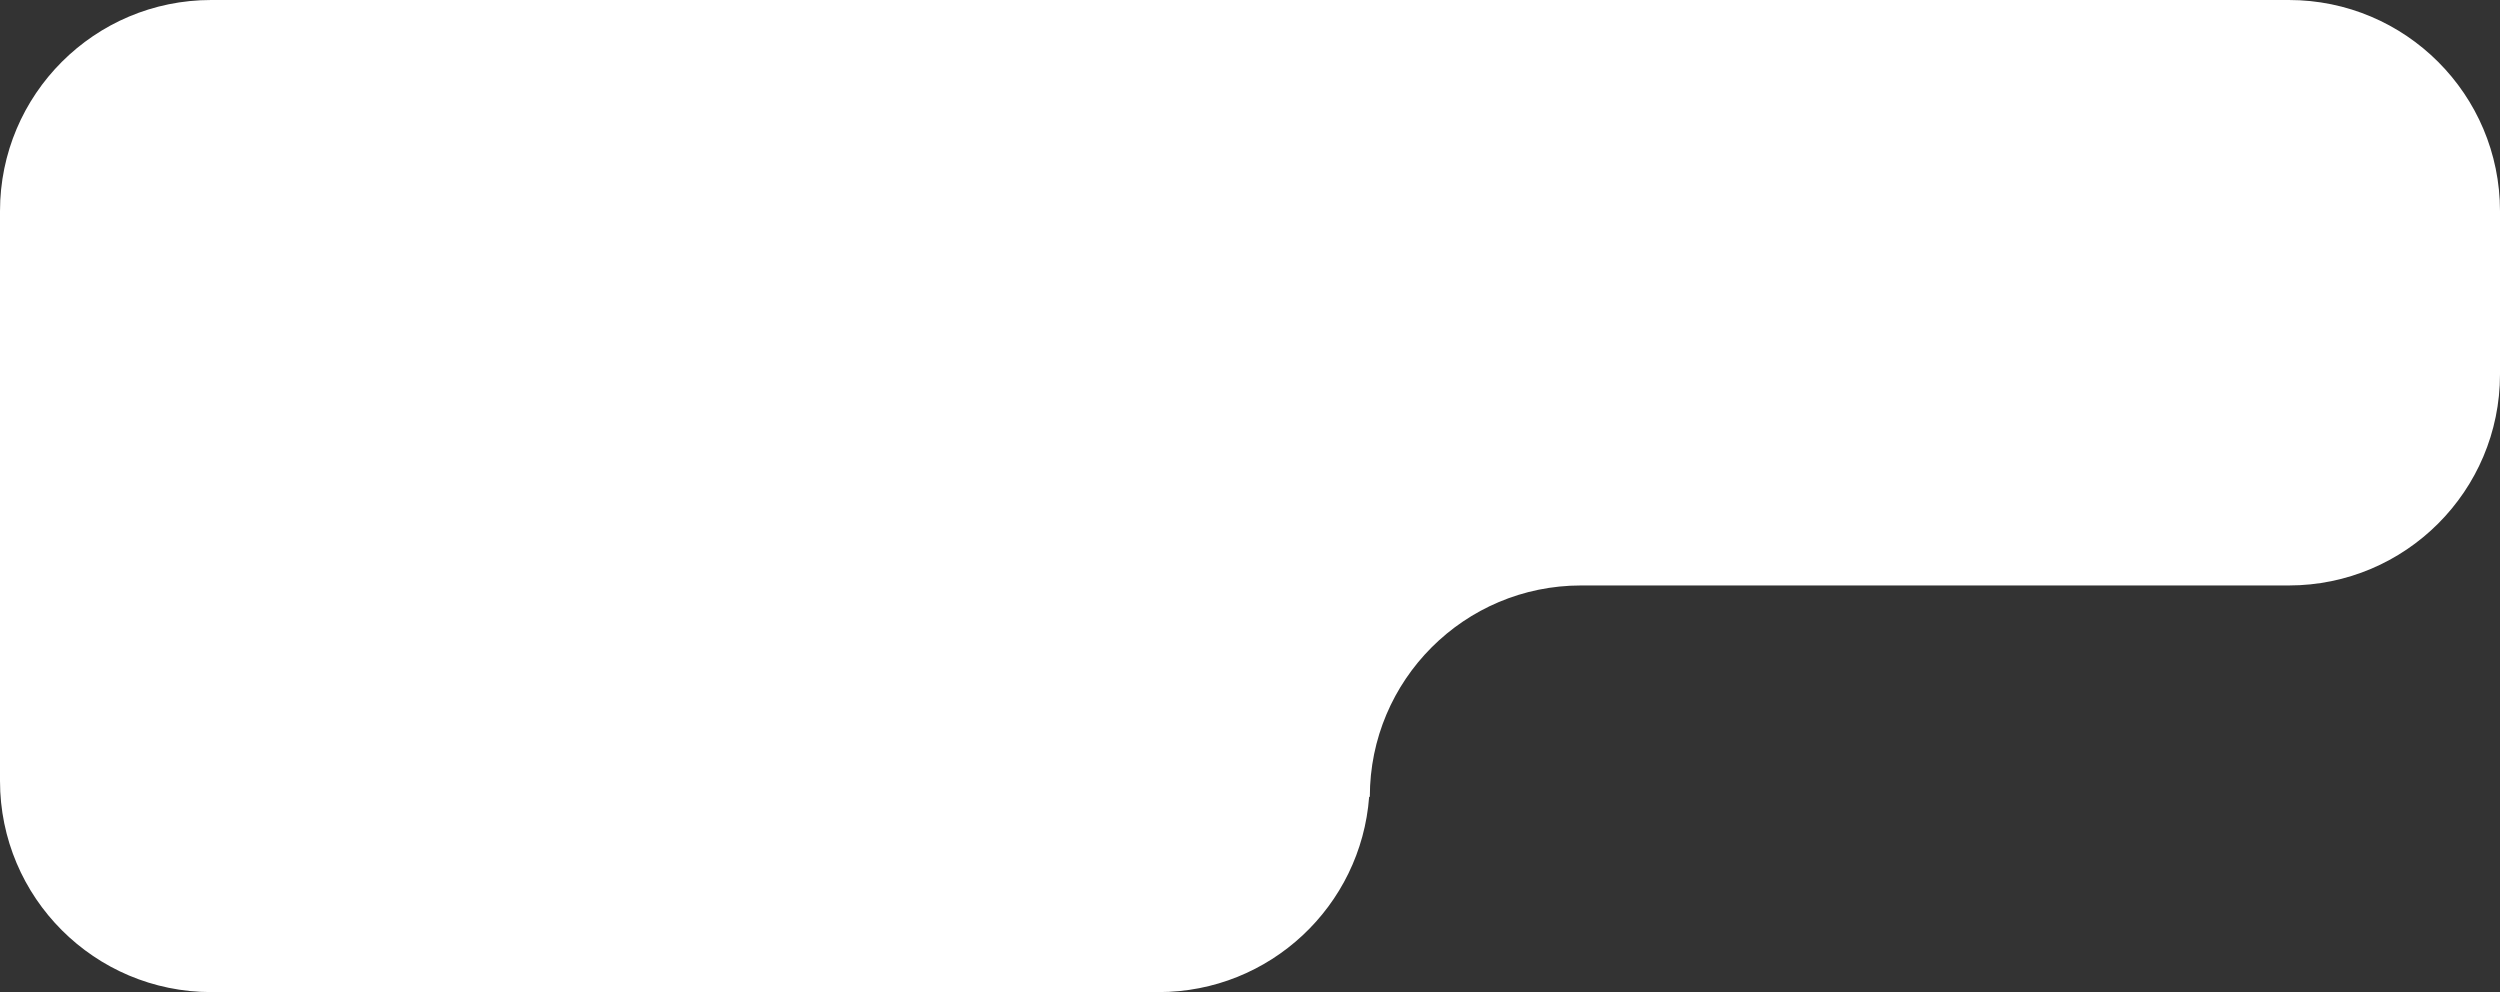
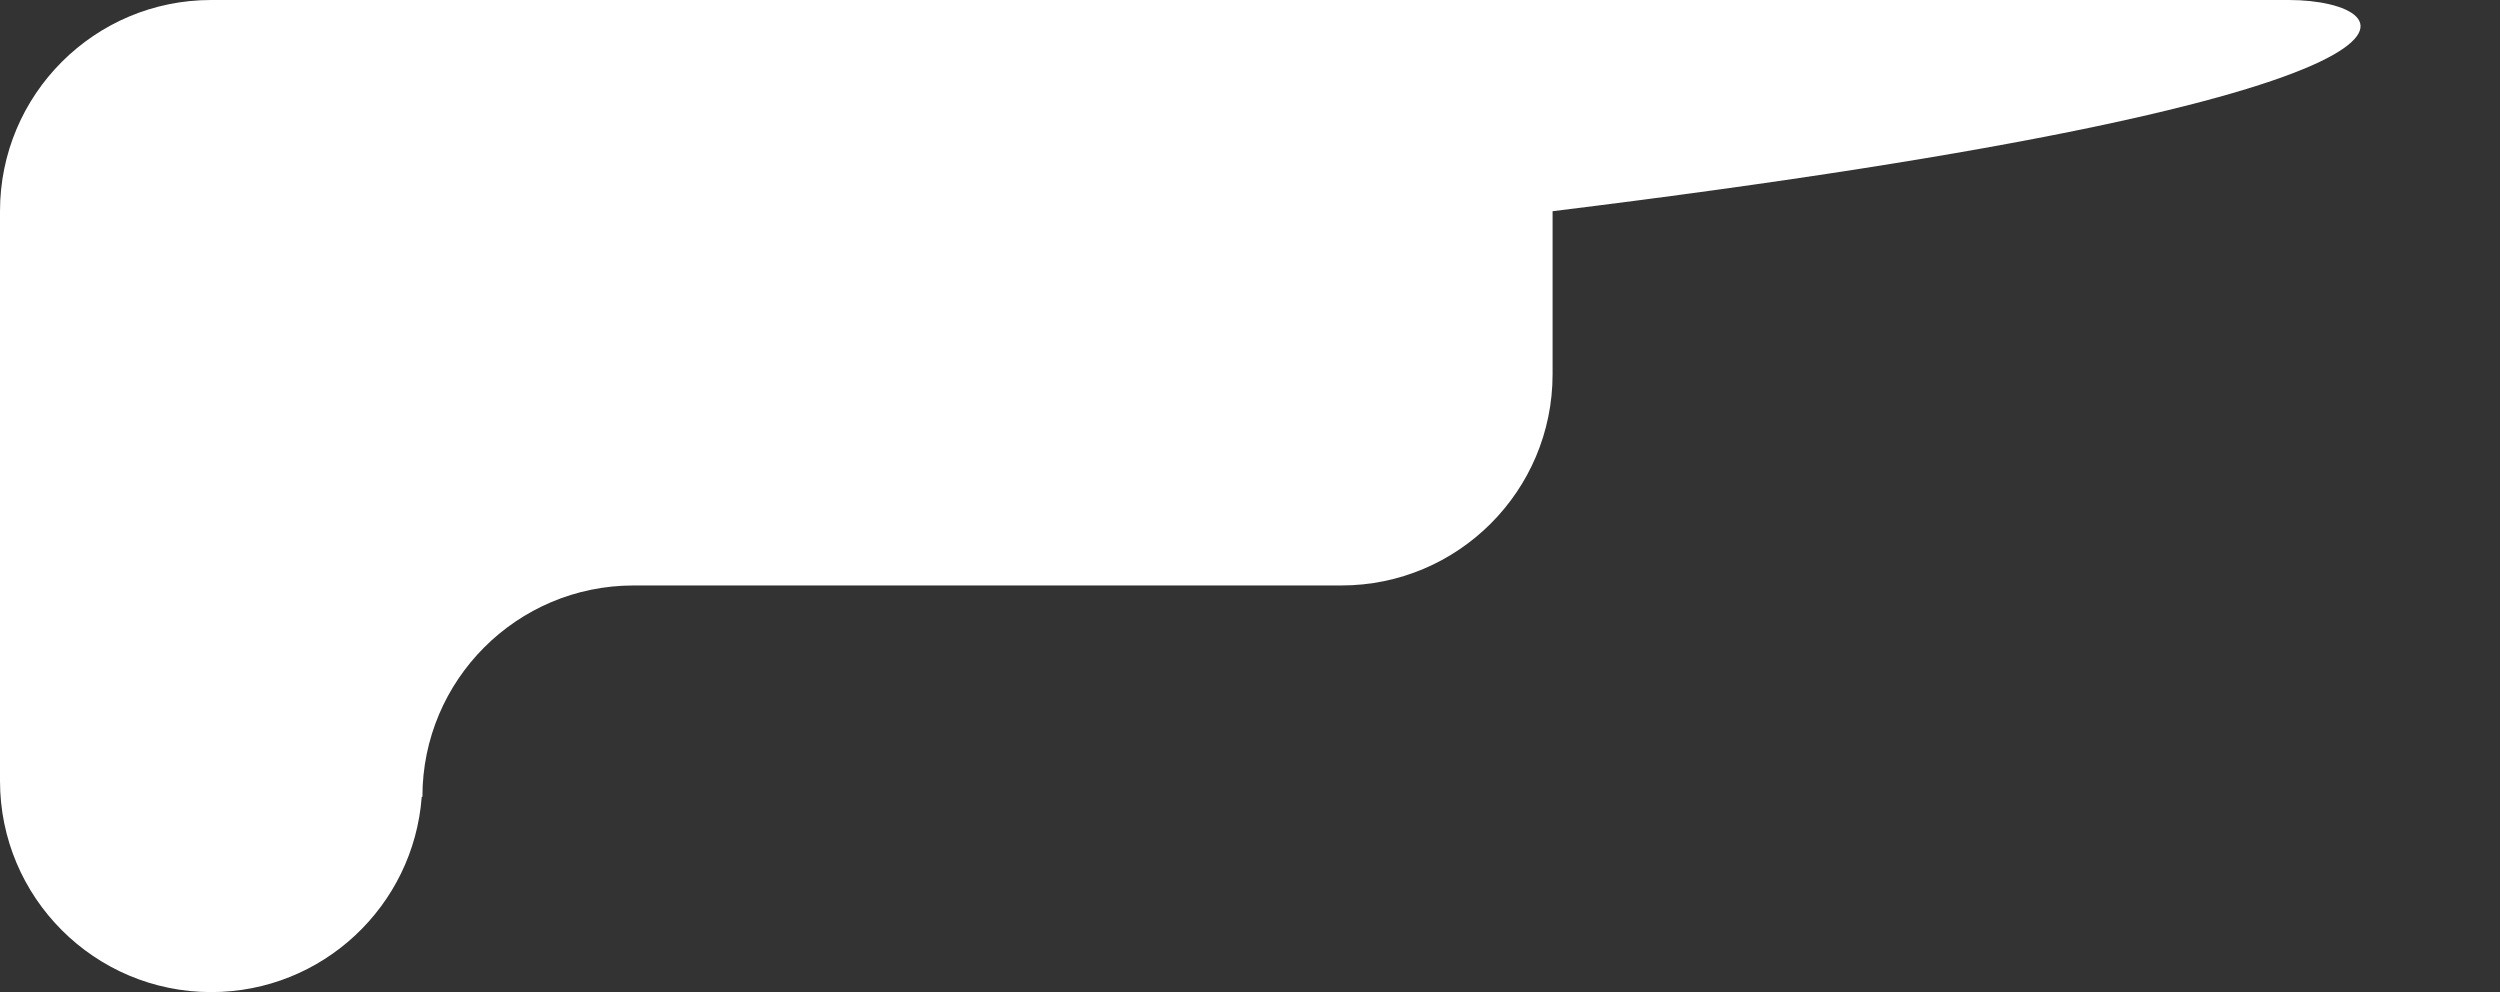
<svg xmlns="http://www.w3.org/2000/svg" version="1.1" id="Слой_1" x="0px" y="0px" viewBox="0 0 400.67 159" style="enable-background:new 0 0 400.67 159;" xml:space="preserve">
  <rect x="0" y="0" width="400.67" height="159" fill="#333333" stroke="none" />
  <style type="text/css"> .st0{fill:#FFFFFF;} </style>
-   <path class="st0" d="M366.82,0H33.85C15.15,0,0,15.15,0,33.85v91.3C0,143.84,15.15,159,33.85,159h151.84 c17.84,0,32.44-13.8,33.74-31.3c0.04,0,0.07,0,0.11,0.01v-0.03c0-18.69,15.15-33.85,33.85-33.85h113.43 c18.69,0,33.85-15.15,33.85-33.85V33.85C400.67,15.15,385.51,0,366.82,0L366.82,0z" />
+   <path class="st0" d="M366.82,0H33.85C15.15,0,0,15.15,0,33.85v91.3C0,143.84,15.15,159,33.85,159c17.84,0,32.44-13.8,33.74-31.3c0.04,0,0.07,0,0.11,0.01v-0.03c0-18.69,15.15-33.85,33.85-33.85h113.43 c18.69,0,33.85-15.15,33.85-33.85V33.85C400.67,15.15,385.51,0,366.82,0L366.82,0z" />
</svg>